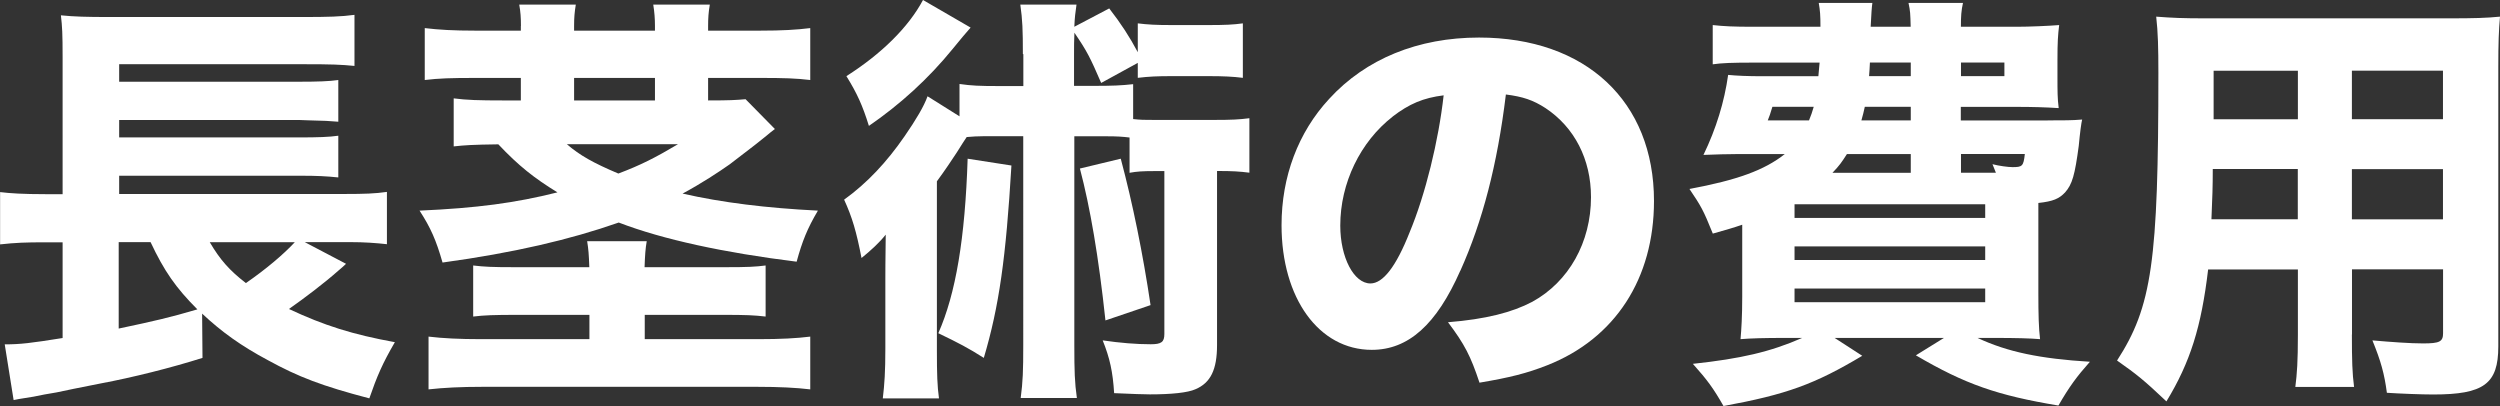
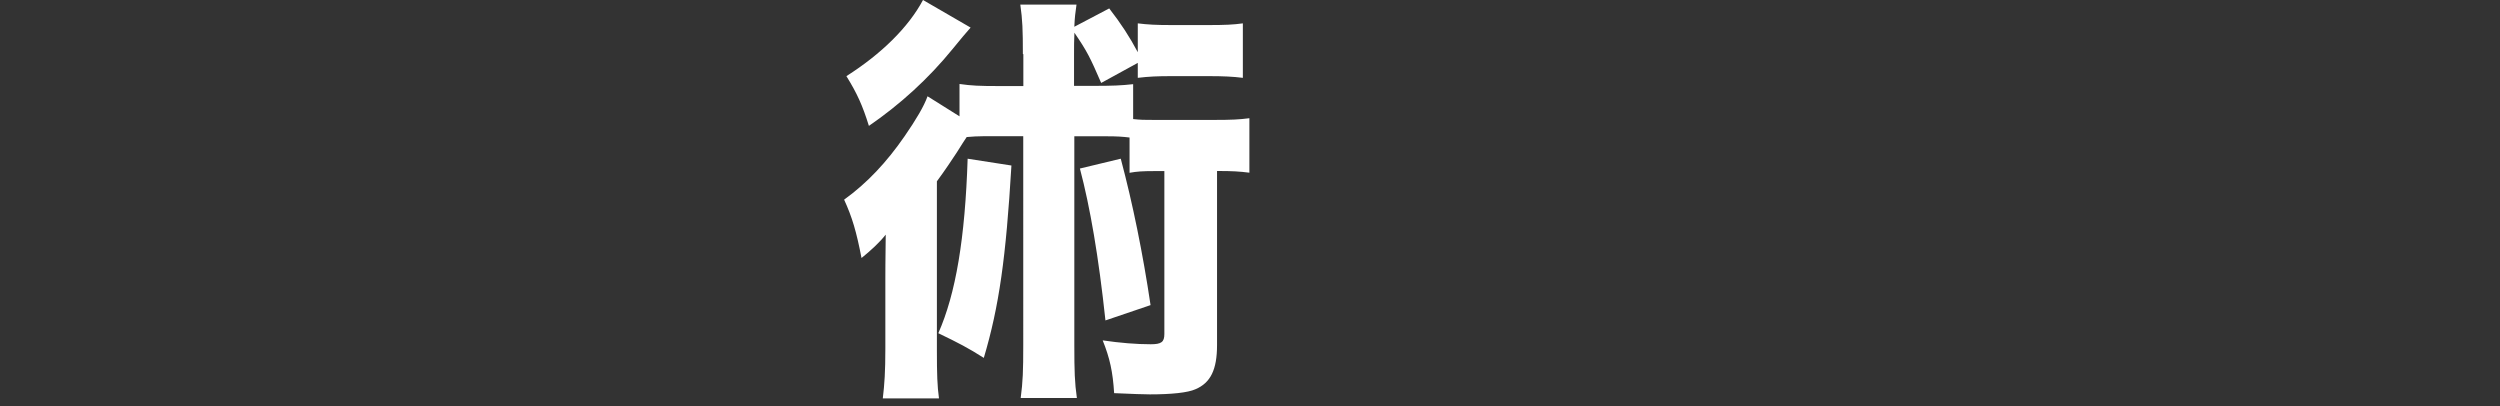
<svg xmlns="http://www.w3.org/2000/svg" id="a" viewBox="0 0 264.33 42.93">
  <rect x="0" y="0" width="264.33" height="42.93" fill="#333333" stroke="none" />
  <defs>
    <style>.b{fill:#fff;}</style>
  </defs>
-   <path class="b" d="M36.58,27.9q-.27,.27-.81,.72c-1.48,1.31-3.55,2.88-5.22,4.05,3.73,1.75,6.75,2.7,11.2,3.51-1.31,2.25-1.89,3.6-2.7,5.94-4.99-1.31-7.47-2.25-10.75-4.05-2.79-1.49-4.86-2.97-6.93-4.91l.04,4.68c-3.28,1.04-7.38,2.07-10.75,2.7-2.29,.45-3.82,.76-4.68,.95-1.26,.22-1.35,.22-2.43,.45-1.03,.18-1.26,.18-2.11,.36l-.94-5.89c1.66,0,2.74-.13,6.12-.67v-10.12h-1.89c-1.98,0-3.1,.04-4.72,.22v-5.53c1.03,.13,2.43,.22,4.81,.22h1.8V6.03c0-2.47-.04-3.19-.18-4.41,1.35,.14,2.75,.18,5.08,.18H31.99c2.75,0,4.09-.04,5.49-.23V6.97c-1.44-.14-2.38-.18-5.4-.18H12.6v1.85H31.77c1.75,0,3.06-.04,4-.18v4.41c-.5-.04-.58-.04-1.3-.09-1.71-.04-2.61-.09-2.75-.09H12.6v1.84H31.72c1.84,0,3.1-.04,4.05-.18v4.41c-1.26-.13-2.25-.18-4-.18H12.6v1.93h23.85c2.07,0,3.24-.04,4.46-.22v5.53c-1.17-.13-2.38-.22-3.92-.22h-4.77l4.36,2.29Zm-24.03-2.29v9.13c3.83-.81,5.4-1.17,8.32-2.03-2.29-2.29-3.51-4.05-4.95-7.11h-3.38Zm9.63,0c1.08,1.84,2.07,2.97,3.82,4.32,2.16-1.49,4-3.06,5.17-4.32h-9Z" />
-   <path class="b" d="M55.08,2.74c0-.85-.04-1.48-.18-2.25h5.98c-.13,.81-.18,1.35-.18,2.25v.5h8.55v-.5c0-.76-.05-1.44-.18-2.25h5.98c-.14,.81-.18,1.44-.18,2.25v.5h5.49c2.34,0,3.87-.09,5.31-.27v5.49c-1.49-.18-2.79-.22-5.31-.22h-5.49v2.38c2.34,0,2.92-.04,3.96-.13l3.1,3.15c-.41,.32-.54,.41-.9,.72-.36,.31-1.62,1.3-3.87,3.01-1.21,.85-2.92,1.98-4.99,3.1,4.18,.95,8.86,1.53,14.31,1.8-1.12,1.89-1.66,3.24-2.25,5.4-7.65-.95-14.13-2.34-18.81-4.14-5.13,1.8-11.11,3.2-18.63,4.23-.68-2.38-1.26-3.69-2.43-5.49,6.07-.27,10.12-.81,14.58-1.93-2.43-1.49-4.09-2.79-6.25-5.08-2.83,.04-3.51,.09-4.72,.22v-5.08c1.35,.18,2.65,.22,5.26,.22h1.84v-2.38h-4.81c-2.56,0-3.87,.04-5.35,.22V2.97c1.48,.18,3.06,.27,5.35,.27h4.81v-.5Zm21.73,25.51c2.25,0,3.06-.04,4.14-.18v5.4c-1.21-.14-2.02-.18-4.5-.18h-8.28v2.57h12.01c2.38,0,4.05-.09,5.49-.27v5.58c-1.49-.18-3.29-.27-5.58-.27h-29.11c-2.25,0-4.05,.09-5.67,.27v-5.58c1.49,.18,3.29,.27,5.54,.27h11.47v-2.57h-7.52c-2.65,0-3.6,.04-4.77,.18v-5.4c1.17,.14,2.02,.18,4.27,.18h8.01c-.05-1.35-.09-1.89-.23-2.75h6.3c-.14,.81-.18,1.44-.23,2.75h8.64Zm-16.87-13c1.35,1.17,2.79,1.98,5.44,3.1,2.38-.9,3.87-1.66,6.3-3.1h-11.74Zm9.31-4.63v-2.38h-8.55v2.38h8.55Z" />
  <path class="b" d="M108.15,5.71c0-2.57-.04-3.6-.27-5.22h5.94c-.13,.95-.18,1.26-.23,2.34l3.69-1.94c1.26,1.62,2.16,3.01,3.02,4.63V2.47c1.03,.13,1.93,.18,3.55,.18h3.96c1.67,0,2.61-.04,3.6-.18v5.76c-1.03-.13-2.07-.18-3.6-.18h-3.96c-1.44,0-2.38,.04-3.55,.18v-1.58l-3.87,2.12c-1.17-2.7-1.48-3.33-2.83-5.31-.04,.94-.04,1.35-.04,2.25v3.37h2.02c2.07,0,2.97-.04,4.23-.18v3.69c.85,.09,1.12,.09,2.16,.09h6.44c1.8,0,2.61-.04,3.69-.18v5.76c-1.04-.13-1.76-.18-3.42-.18v18.4c0,2.61-.68,4-2.29,4.68-.81,.36-2.52,.54-4.81,.54q-.9,0-3.78-.13c-.14-2.25-.45-3.69-1.21-5.58,1.84,.27,3.55,.41,5.08,.41,1.12,0,1.44-.23,1.44-1.08V18.09h-1.12c-1.17,0-1.8,.04-2.56,.18v-3.73c-.72-.09-1.35-.13-2.38-.13h-3.46v22.09c0,2.75,.04,3.96,.27,5.58h-5.94c.23-1.75,.27-2.88,.27-5.58V14.4h-4.14c-.67,0-1.26,.04-1.84,.09q-.31,.45-1.04,1.62c-.5,.76-1.21,1.84-2.11,3.06v17.91c0,2.47,.04,3.73,.22,5.04h-5.94c.18-1.49,.27-2.83,.27-5.26v-7.33c0-.41,0-1.98,.04-4.72-.72,.9-1.62,1.71-2.56,2.47-.54-2.79-.99-4.32-1.84-6.17,2.43-1.75,4.5-3.96,6.39-6.7,1.21-1.75,2.07-3.2,2.43-4.23l3.38,2.12v-3.42c1.26,.18,2.07,.22,4.23,.22h2.52v-3.37Zm-5.53-2.79q-.72,.81-1.89,2.25c-2.56,3.15-5.58,5.89-8.86,8.14-.67-2.16-1.26-3.46-2.38-5.26,3.69-2.34,6.57-5.17,8.1-8.05l5.04,2.92Zm4.32,14.58c-.58,9.76-1.3,14.89-2.92,20.34-1.62-1.03-2.65-1.57-4.81-2.61,1.85-4.18,2.83-10.04,3.1-18.45l4.63,.72Zm11.56-.72c1.26,4.72,2.34,10.03,3.15,15.48l-4.77,1.62c-.72-6.75-1.62-11.97-2.7-16.06l4.32-1.04Z" />
-   <path class="b" d="M154.4,28.62c-2.52,5.71-5.49,8.37-9.36,8.37-5.58,0-9.54-5.45-9.54-13.18,0-5.13,1.75-9.81,5.04-13.36,3.87-4.23,9.4-6.48,15.84-6.48,11.29,0,18.5,6.75,18.5,17.28,0,8.19-4.1,14.54-11.29,17.37-2.16,.85-3.96,1.3-7.16,1.84-.94-2.83-1.57-4.05-3.33-6.39,4-.32,6.79-1.04,8.91-2.16,3.87-2.12,6.21-6.3,6.21-11.07,0-4-1.75-7.38-4.81-9.41-1.31-.85-2.39-1.21-4.19-1.44-.9,7.42-2.47,13.41-4.81,18.63Zm-7.15-16.29c-3.42,2.66-5.54,7.02-5.54,11.52,0,3.38,1.44,6.12,3.19,6.12,1.31,0,2.7-1.75,4.14-5.4,1.67-4,3.06-9.67,3.6-14.49-2.16,.27-3.64,.9-5.4,2.25Z" />
-   <path class="b" d="M216.51,12.73c1.71,0,2.56,0,3.64-.09-.09,.36-.22,1.3-.36,2.79-.41,3.06-.68,4.05-1.44,4.91-.63,.67-1.26,.95-2.83,1.12v9.54c0,2.29,.04,3.69,.18,4.86-1.04-.09-2.61-.13-4.68-.13h-1.93c3.15,1.48,6.62,2.2,11.88,2.52-1.4,1.58-2.16,2.61-3.33,4.63-6.48-1.08-9.85-2.25-15.07-5.31l2.97-1.84h-11.56l2.92,1.89c-5.04,3.01-8.01,4.09-14.67,5.31-1.08-1.89-1.71-2.75-3.24-4.46,5.04-.54,8.19-1.26,11.56-2.74h-1.84c-2.12,0-3.6,.04-4.68,.13,.09-.99,.18-2.43,.18-4.5v-7.6c-1.04,.36-1.58,.5-3.11,.94-1.03-2.56-1.26-2.92-2.47-4.72,5.04-.94,7.92-1.98,10.08-3.69h-5c-1.17,0-2.21,.04-3.6,.09,1.35-2.79,2.21-5.62,2.61-8.46,.95,.09,2.03,.14,3.69,.14h5.85c.04-.63,.09-.81,.13-1.44h-7.02c-2.16,0-3.33,.04-4.28,.18V2.65c1.17,.13,2.21,.18,4.28,.18h7.11c0-1.22-.04-1.71-.18-2.52h5.67q-.09,.58-.18,2.52h4.23c-.04-1.44-.04-1.62-.23-2.52h5.76c-.18,.81-.22,1.4-.22,2.52h5.89c1.31,0,3.42-.09,4.5-.18-.13,1.08-.18,1.8-.18,3.65v1.71c0,1.75,0,2.34,.13,3.42-1.39-.09-2.79-.13-4.5-.13h-5.85v1.44h9.18Zm-29.11-1.44c-.27,.86-.27,.9-.49,1.44h4.36c.23-.58,.32-.81,.5-1.44h-4.37Zm2.34,11.75h20.16v-1.44h-20.16v1.44Zm0,4.45h20.16v-1.44h-20.16v1.44Zm0,4.46h20.16v-1.44h-20.16v1.44Zm12.29-15.66h-6.75c-.58,.9-.76,1.17-1.53,1.98h8.28v-1.98Zm-4.86-5c-.13,.58-.18,.81-.36,1.44h5.22v-1.44h-4.86Zm.54-4.68c-.04,.72-.04,.9-.09,1.44h4.41v-1.44h-4.32Zm9.63,1.44h4.59v-1.44h-4.59v1.44Zm3.69,10.21c-.13-.31-.18-.45-.36-.9,.67,.18,1.67,.31,2.11,.31,1.04,0,1.17-.09,1.31-1.39h-6.75v1.98h3.69Z" />
-   <path class="b" d="M248.67,35.37c0,2.75,.04,4.09,.23,5.54h-6.21c.18-1.4,.27-2.7,.27-5.49v-6.93h-9.49c-.72,6.08-1.89,9.81-4.41,13.95-2.38-2.25-3.1-2.83-5.22-4.32,3.69-5.71,4.37-10.44,4.37-30.42,0-2.61-.04-4.27-.23-5.94,1.67,.13,2.83,.18,5.26,.18h25.69c2.7,0,3.96-.04,5.4-.18-.13,1.44-.18,2.74-.18,5.4v29.47c0,3.96-1.53,5.08-6.88,5.08-1.26,0-3.51-.09-4.9-.18-.27-2.03-.63-3.33-1.53-5.54,2.07,.18,4,.32,5.35,.32,1.75,0,2.12-.18,2.12-1.08v-6.75h-9.63v6.88Zm-14.71-17.5c0,1.93-.04,2.92-.14,5.31h9.13v-5.31h-9Zm9-10.39h-8.91v5.13h8.91V7.47Zm15.34,5.13V7.47h-9.63v5.13h9.63Zm-9.63,10.58h9.63v-5.31h-9.63v5.31Z" />
</svg>